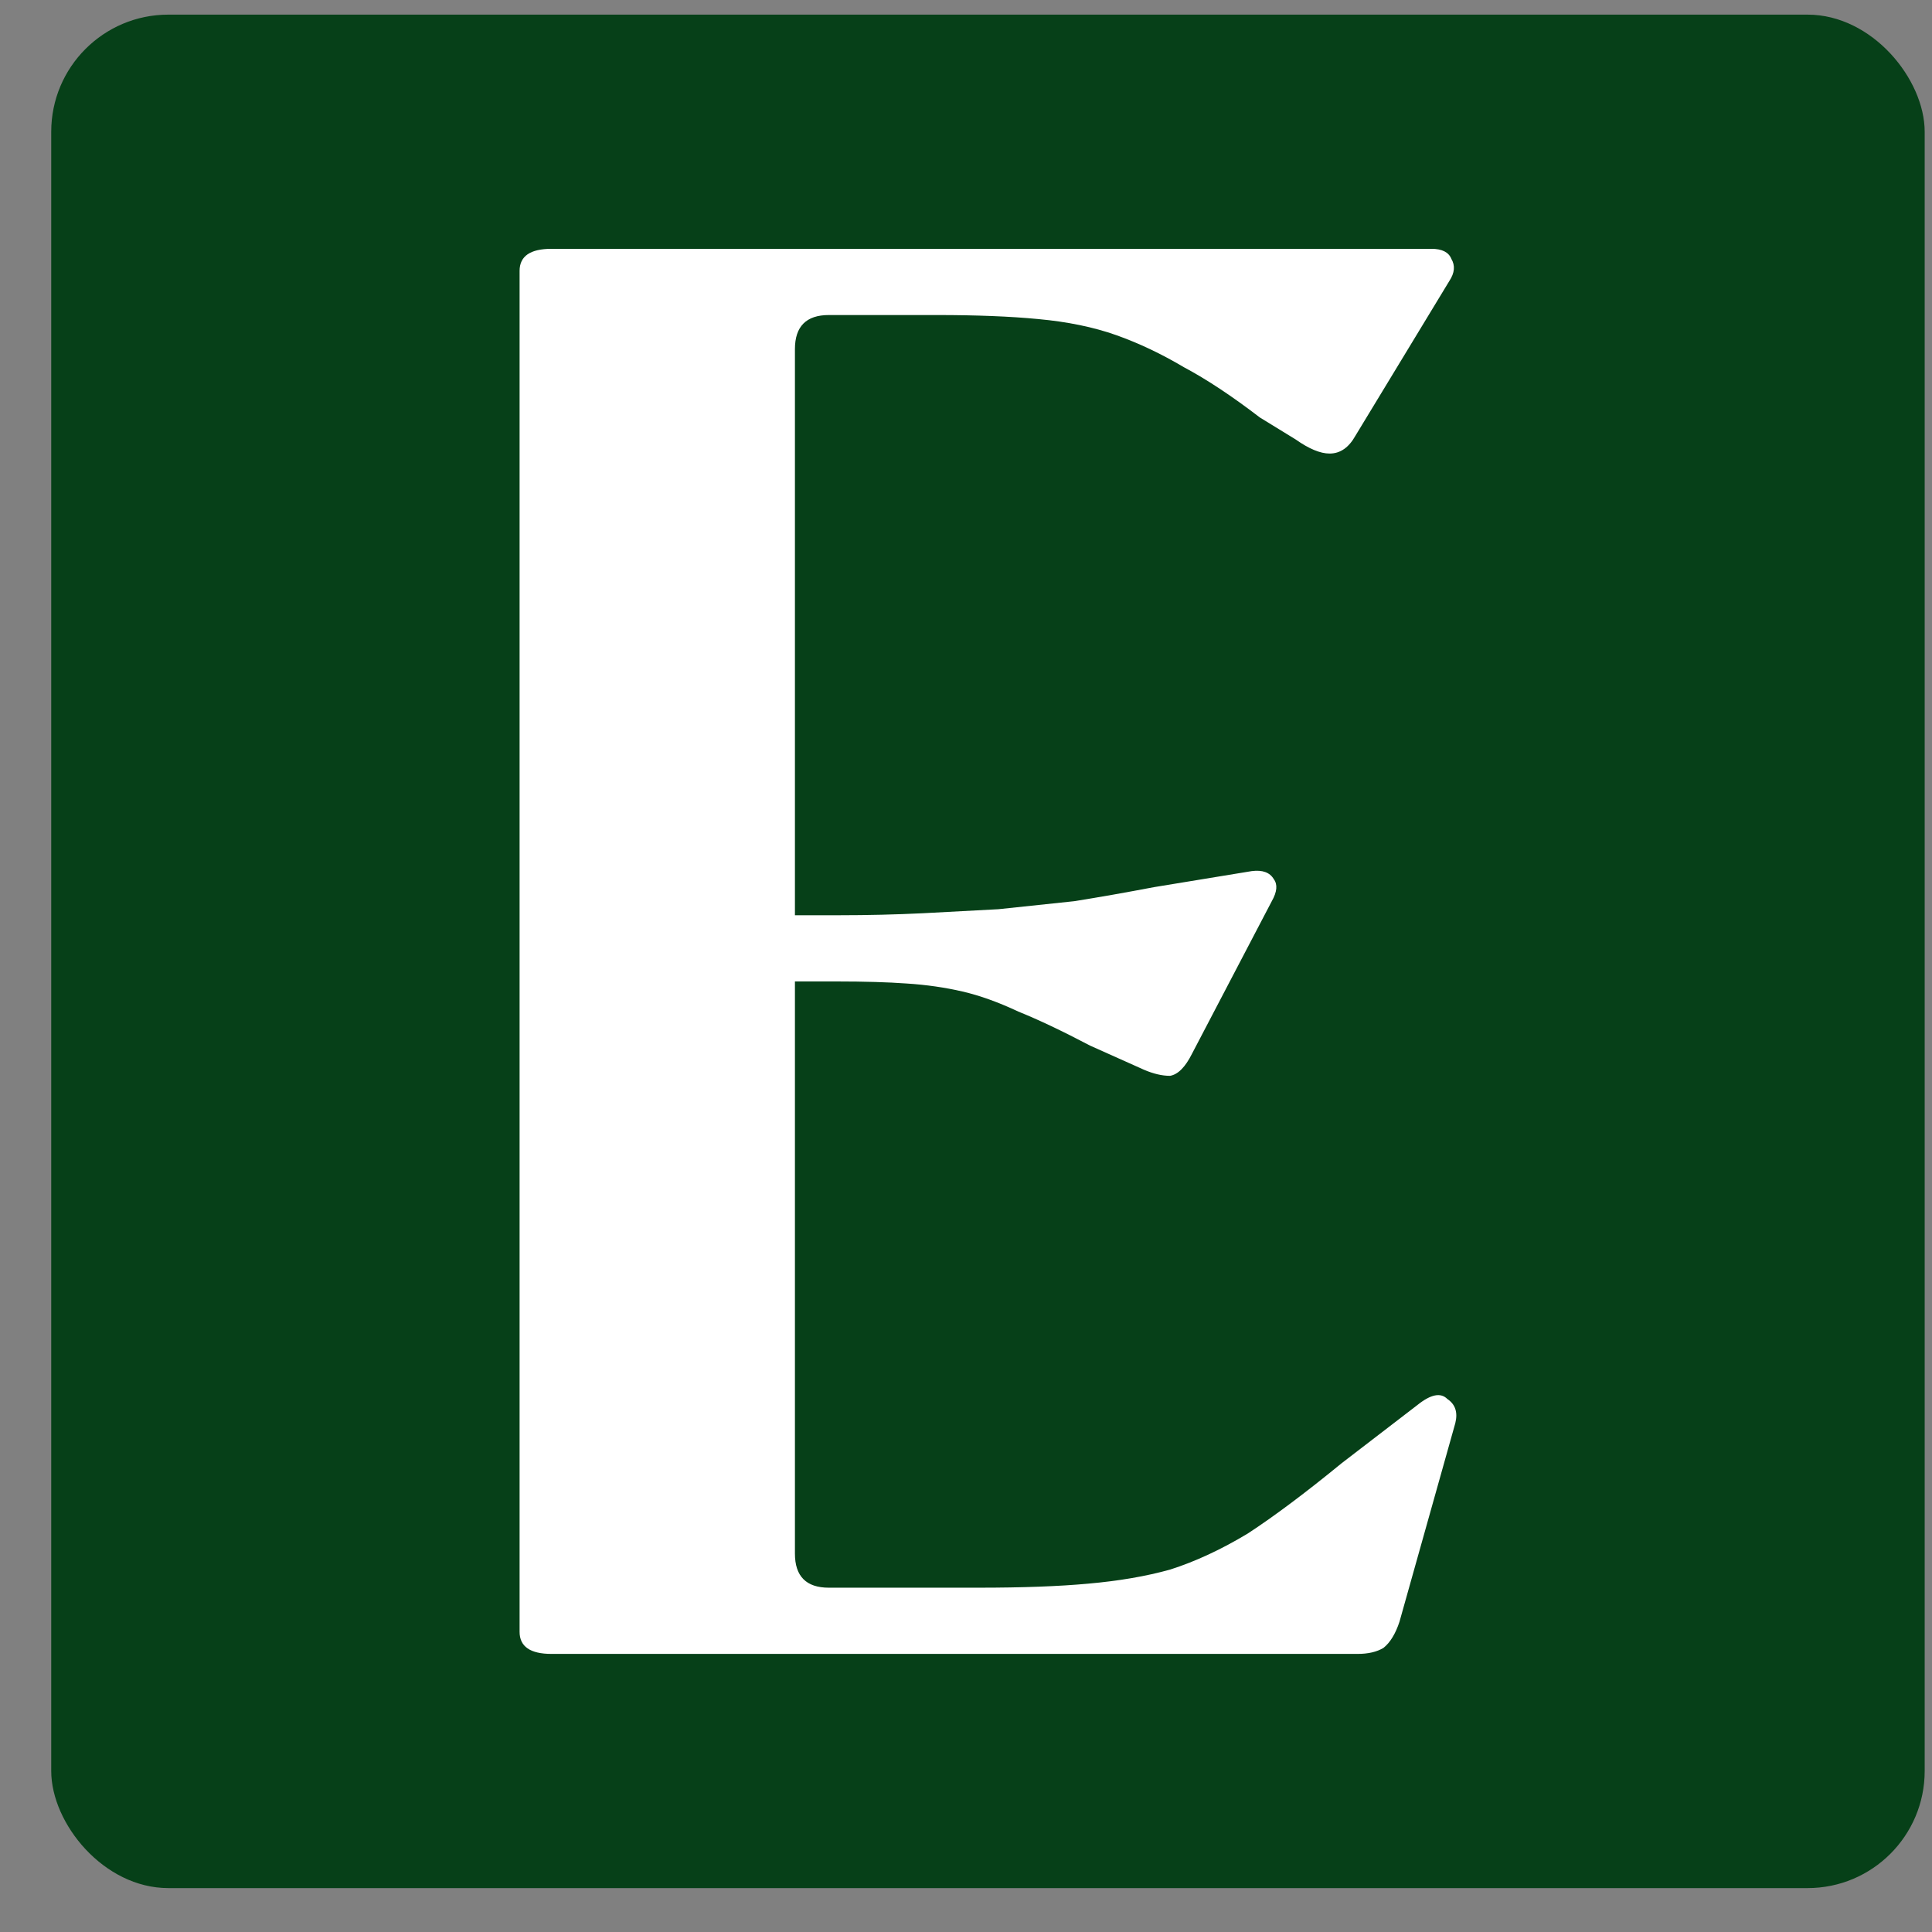
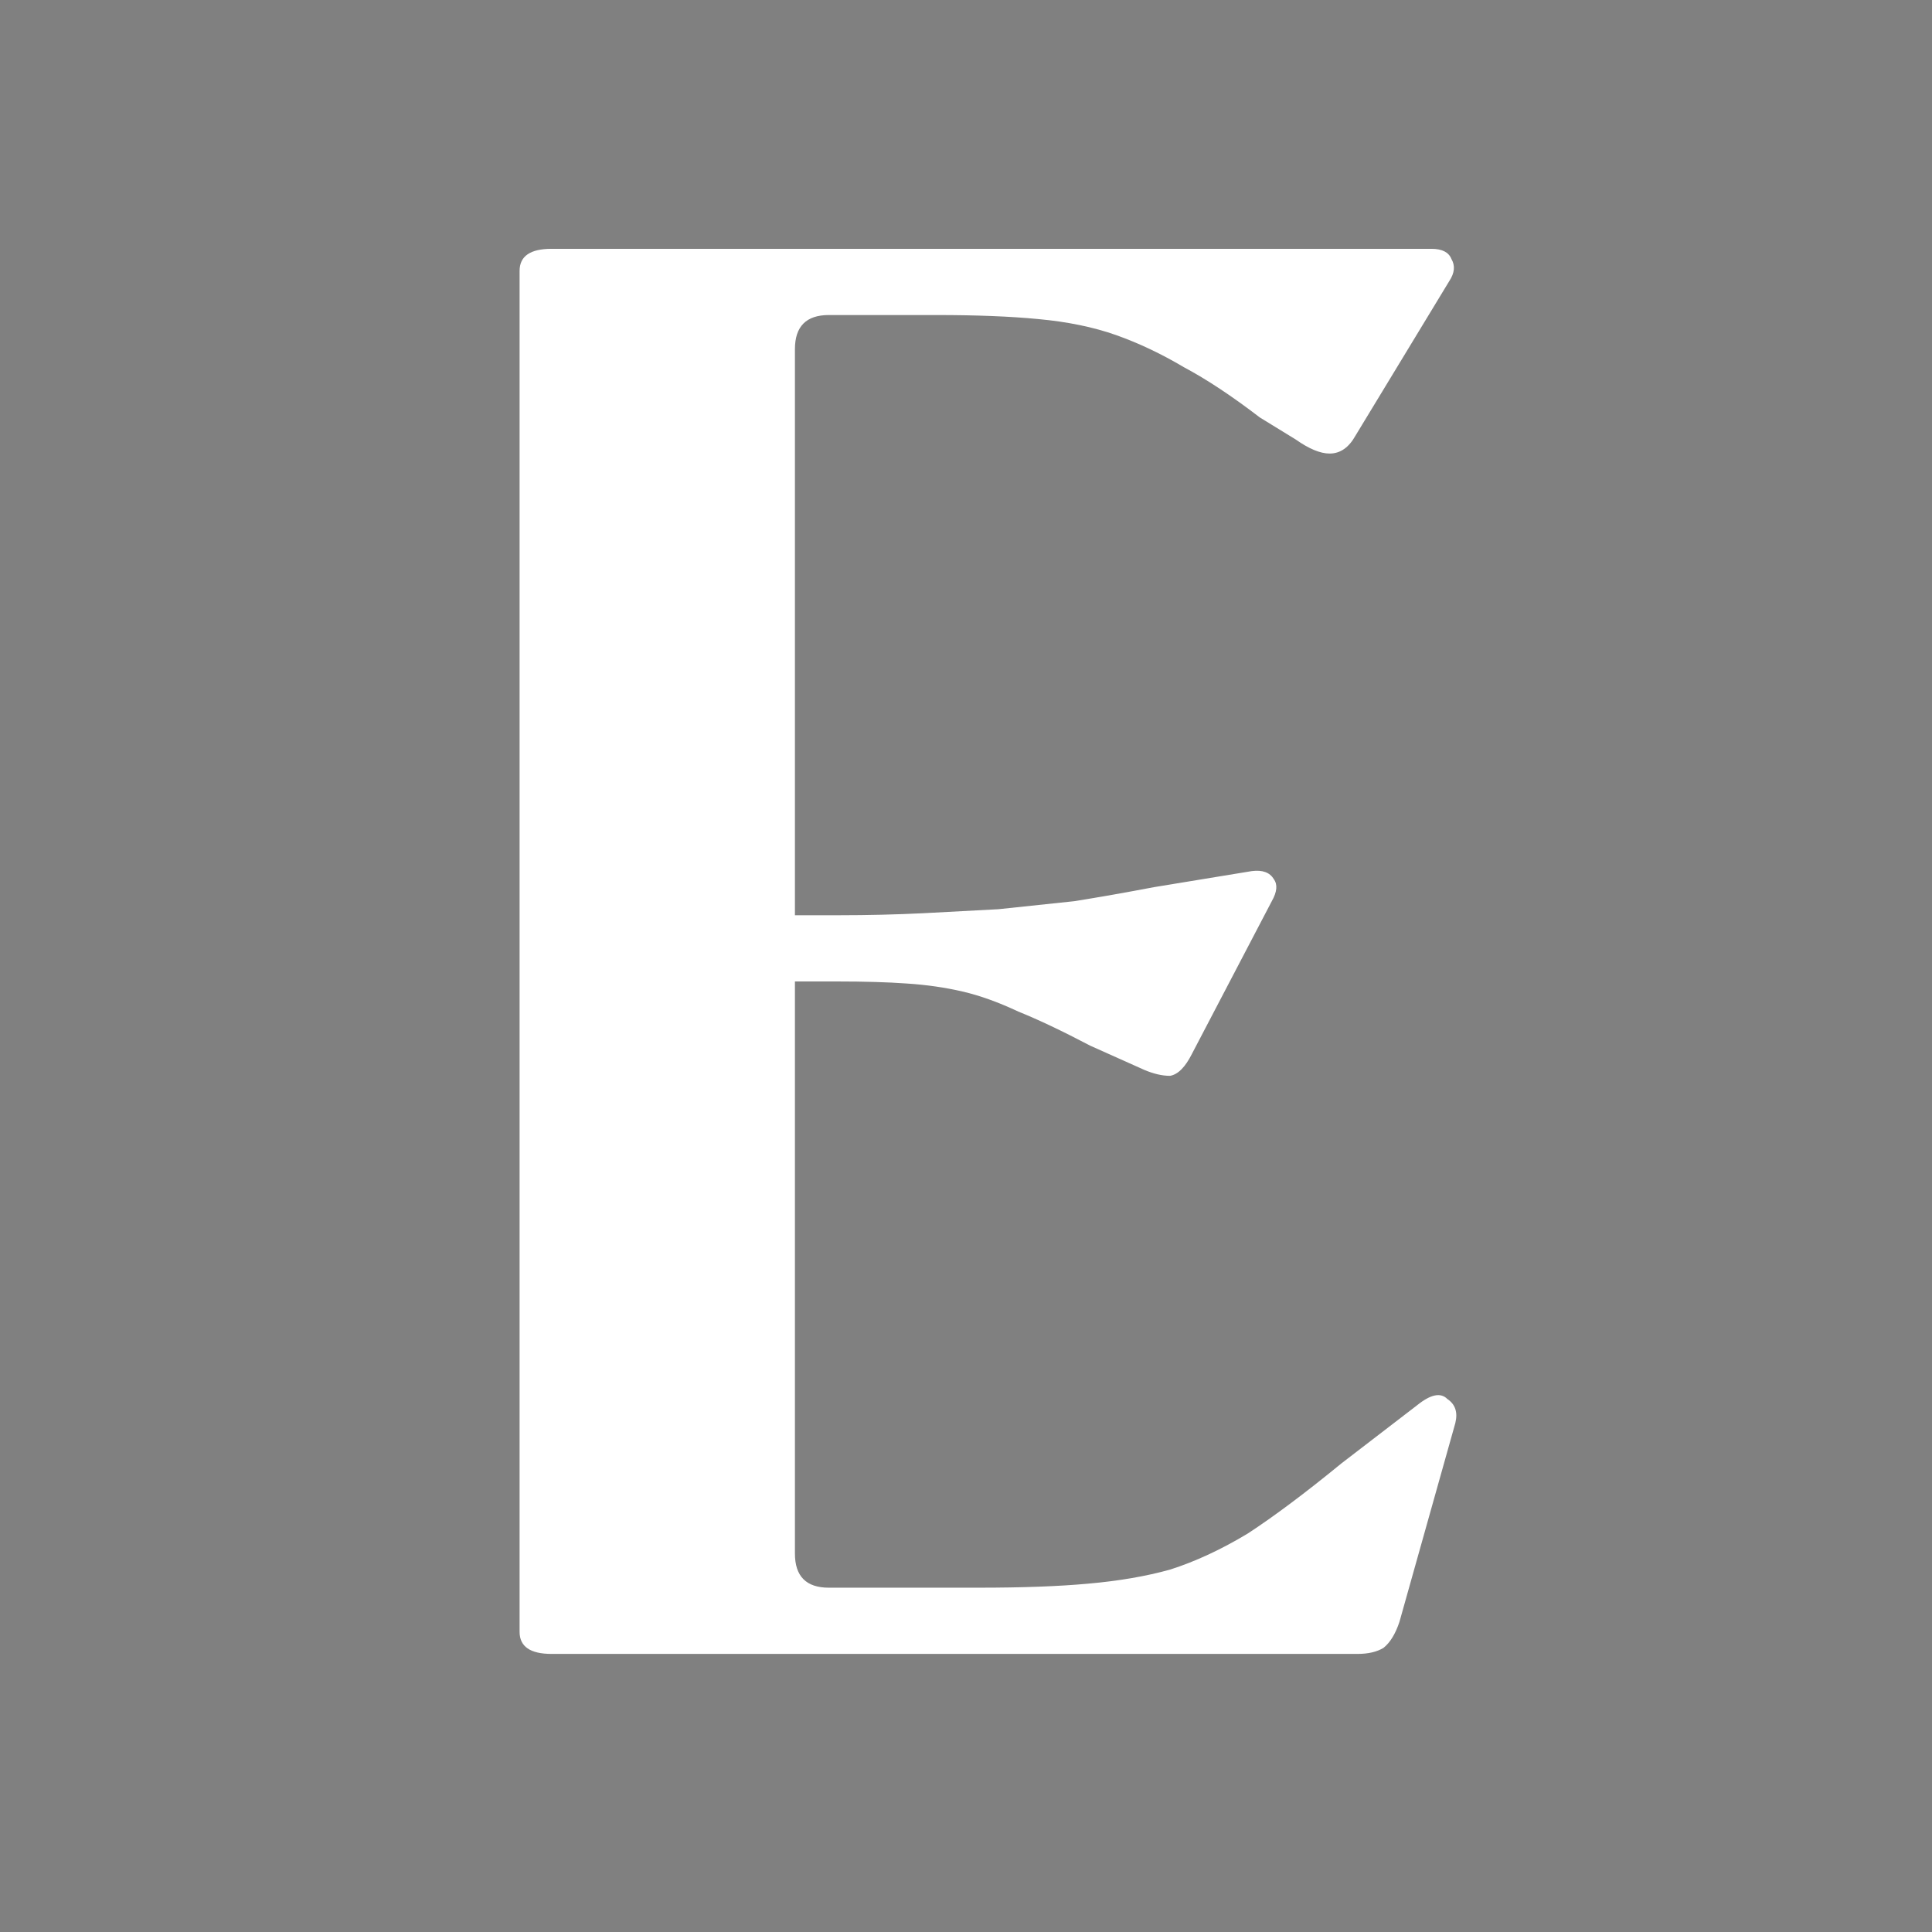
<svg xmlns="http://www.w3.org/2000/svg" width="33" height="33" viewBox="0 0 33 33" fill="none">
  <rect x="0" y="0" width="33" height="33" fill="#808080" stroke="none" />
  <g id="Frame 1707478053">
-     <rect x="0.875" y="0.25" width="32" height="32" rx="2" fill="#064018" />
    <path id="Vector" d="M13.101 16.764H14.293C14.771 16.764 15.168 16.776 15.486 16.799C15.827 16.821 16.145 16.867 16.441 16.936C16.736 17.004 17.054 17.119 17.395 17.279C17.735 17.416 18.144 17.61 18.622 17.861L19.542 18.273C19.701 18.341 19.848 18.376 19.985 18.376C20.121 18.353 20.246 18.227 20.36 17.999L21.723 15.393C21.814 15.233 21.825 15.107 21.757 15.016C21.689 14.901 21.564 14.856 21.382 14.879L19.712 15.153C19.235 15.244 18.781 15.324 18.349 15.393C17.917 15.439 17.486 15.484 17.054 15.53C16.645 15.553 16.213 15.576 15.759 15.599C15.305 15.621 14.827 15.633 14.328 15.633H13.101V16.764ZM9.42 28.25H23.188C23.37 28.25 23.517 28.216 23.631 28.147C23.745 28.056 23.836 27.907 23.904 27.701L24.858 24.307C24.903 24.124 24.858 23.987 24.722 23.896C24.608 23.781 24.438 23.816 24.21 23.999L22.916 24.993C22.302 25.496 21.768 25.896 21.314 26.193C20.859 26.467 20.416 26.673 19.985 26.81C19.576 26.924 19.11 27.004 18.587 27.05C18.088 27.096 17.463 27.119 16.713 27.119H14.157C13.771 27.119 13.578 26.924 13.578 26.536V5.964C13.578 5.576 13.771 5.381 14.157 5.381H15.998C16.679 5.381 17.258 5.404 17.735 5.45C18.235 5.496 18.678 5.587 19.065 5.724C19.451 5.861 19.837 6.044 20.223 6.273C20.61 6.479 21.041 6.764 21.518 7.13L22.132 7.507C22.359 7.667 22.552 7.747 22.711 7.747C22.893 7.747 23.04 7.644 23.154 7.439L24.756 4.799C24.847 4.661 24.858 4.536 24.79 4.421C24.744 4.307 24.631 4.25 24.449 4.25H9.42C9.057 4.25 8.875 4.376 8.875 4.627V27.873C8.875 28.124 9.057 28.25 9.42 28.25Z" fill="white" />
  </g>
</svg>